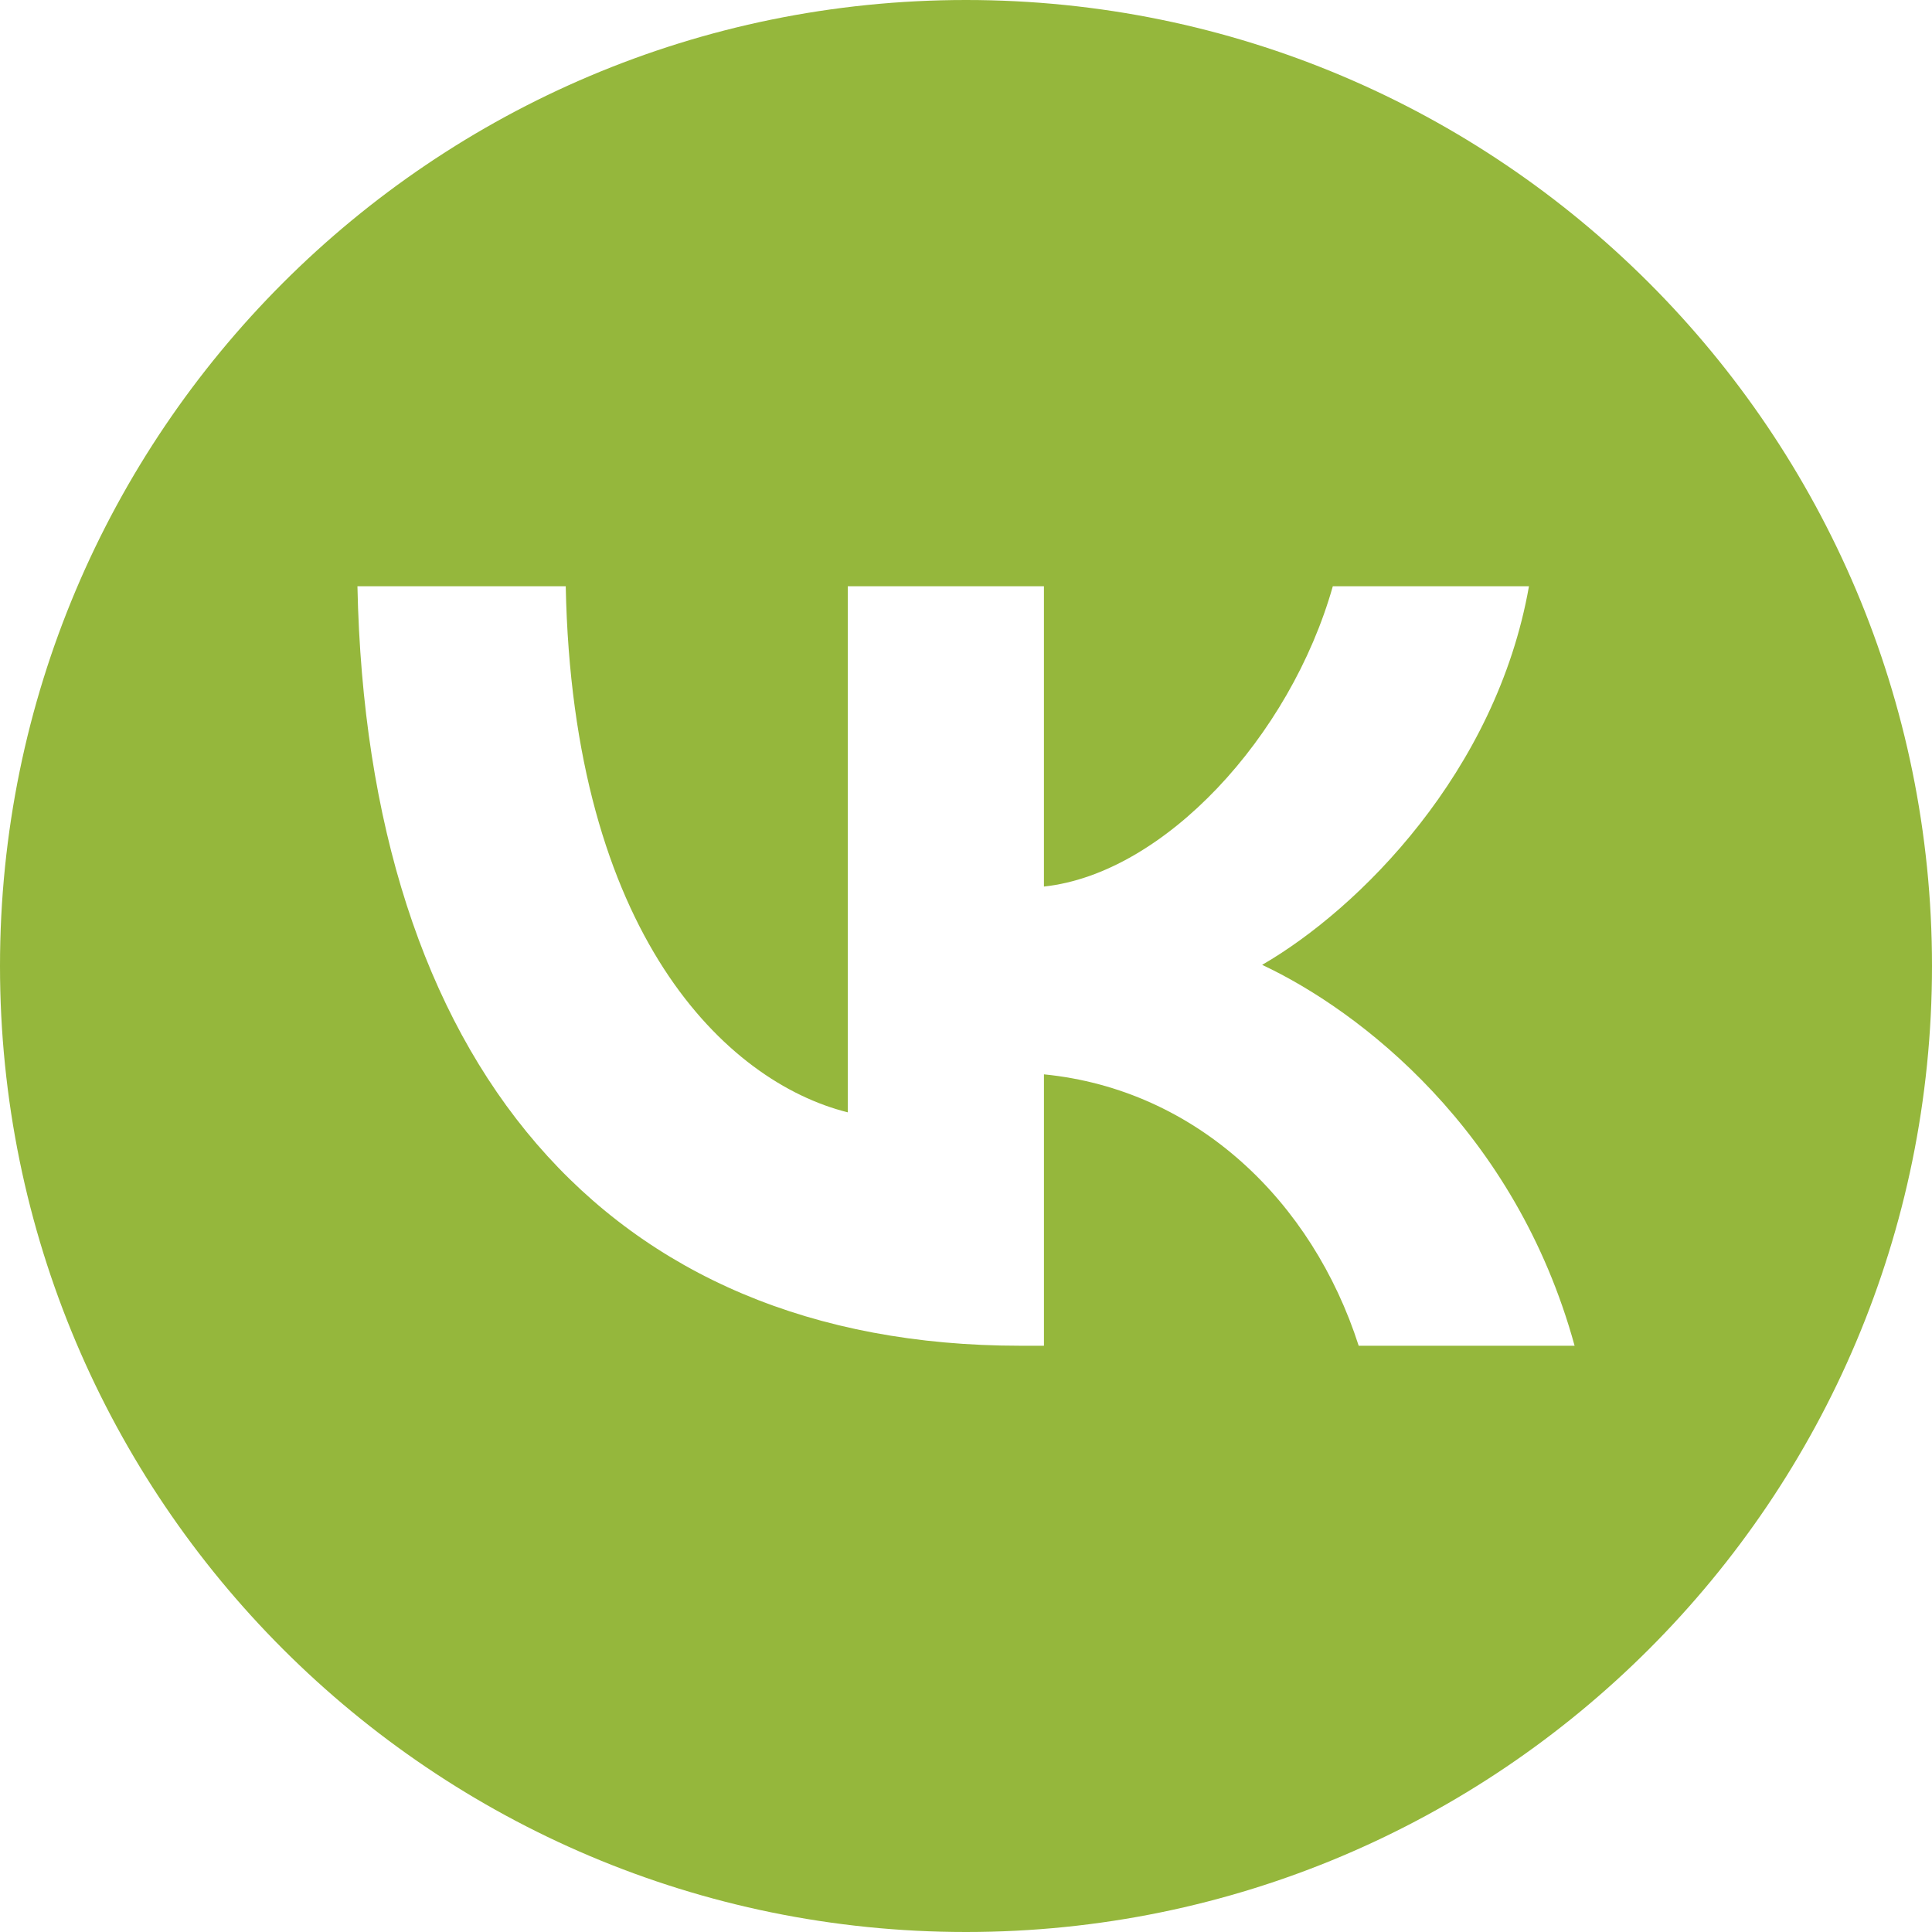
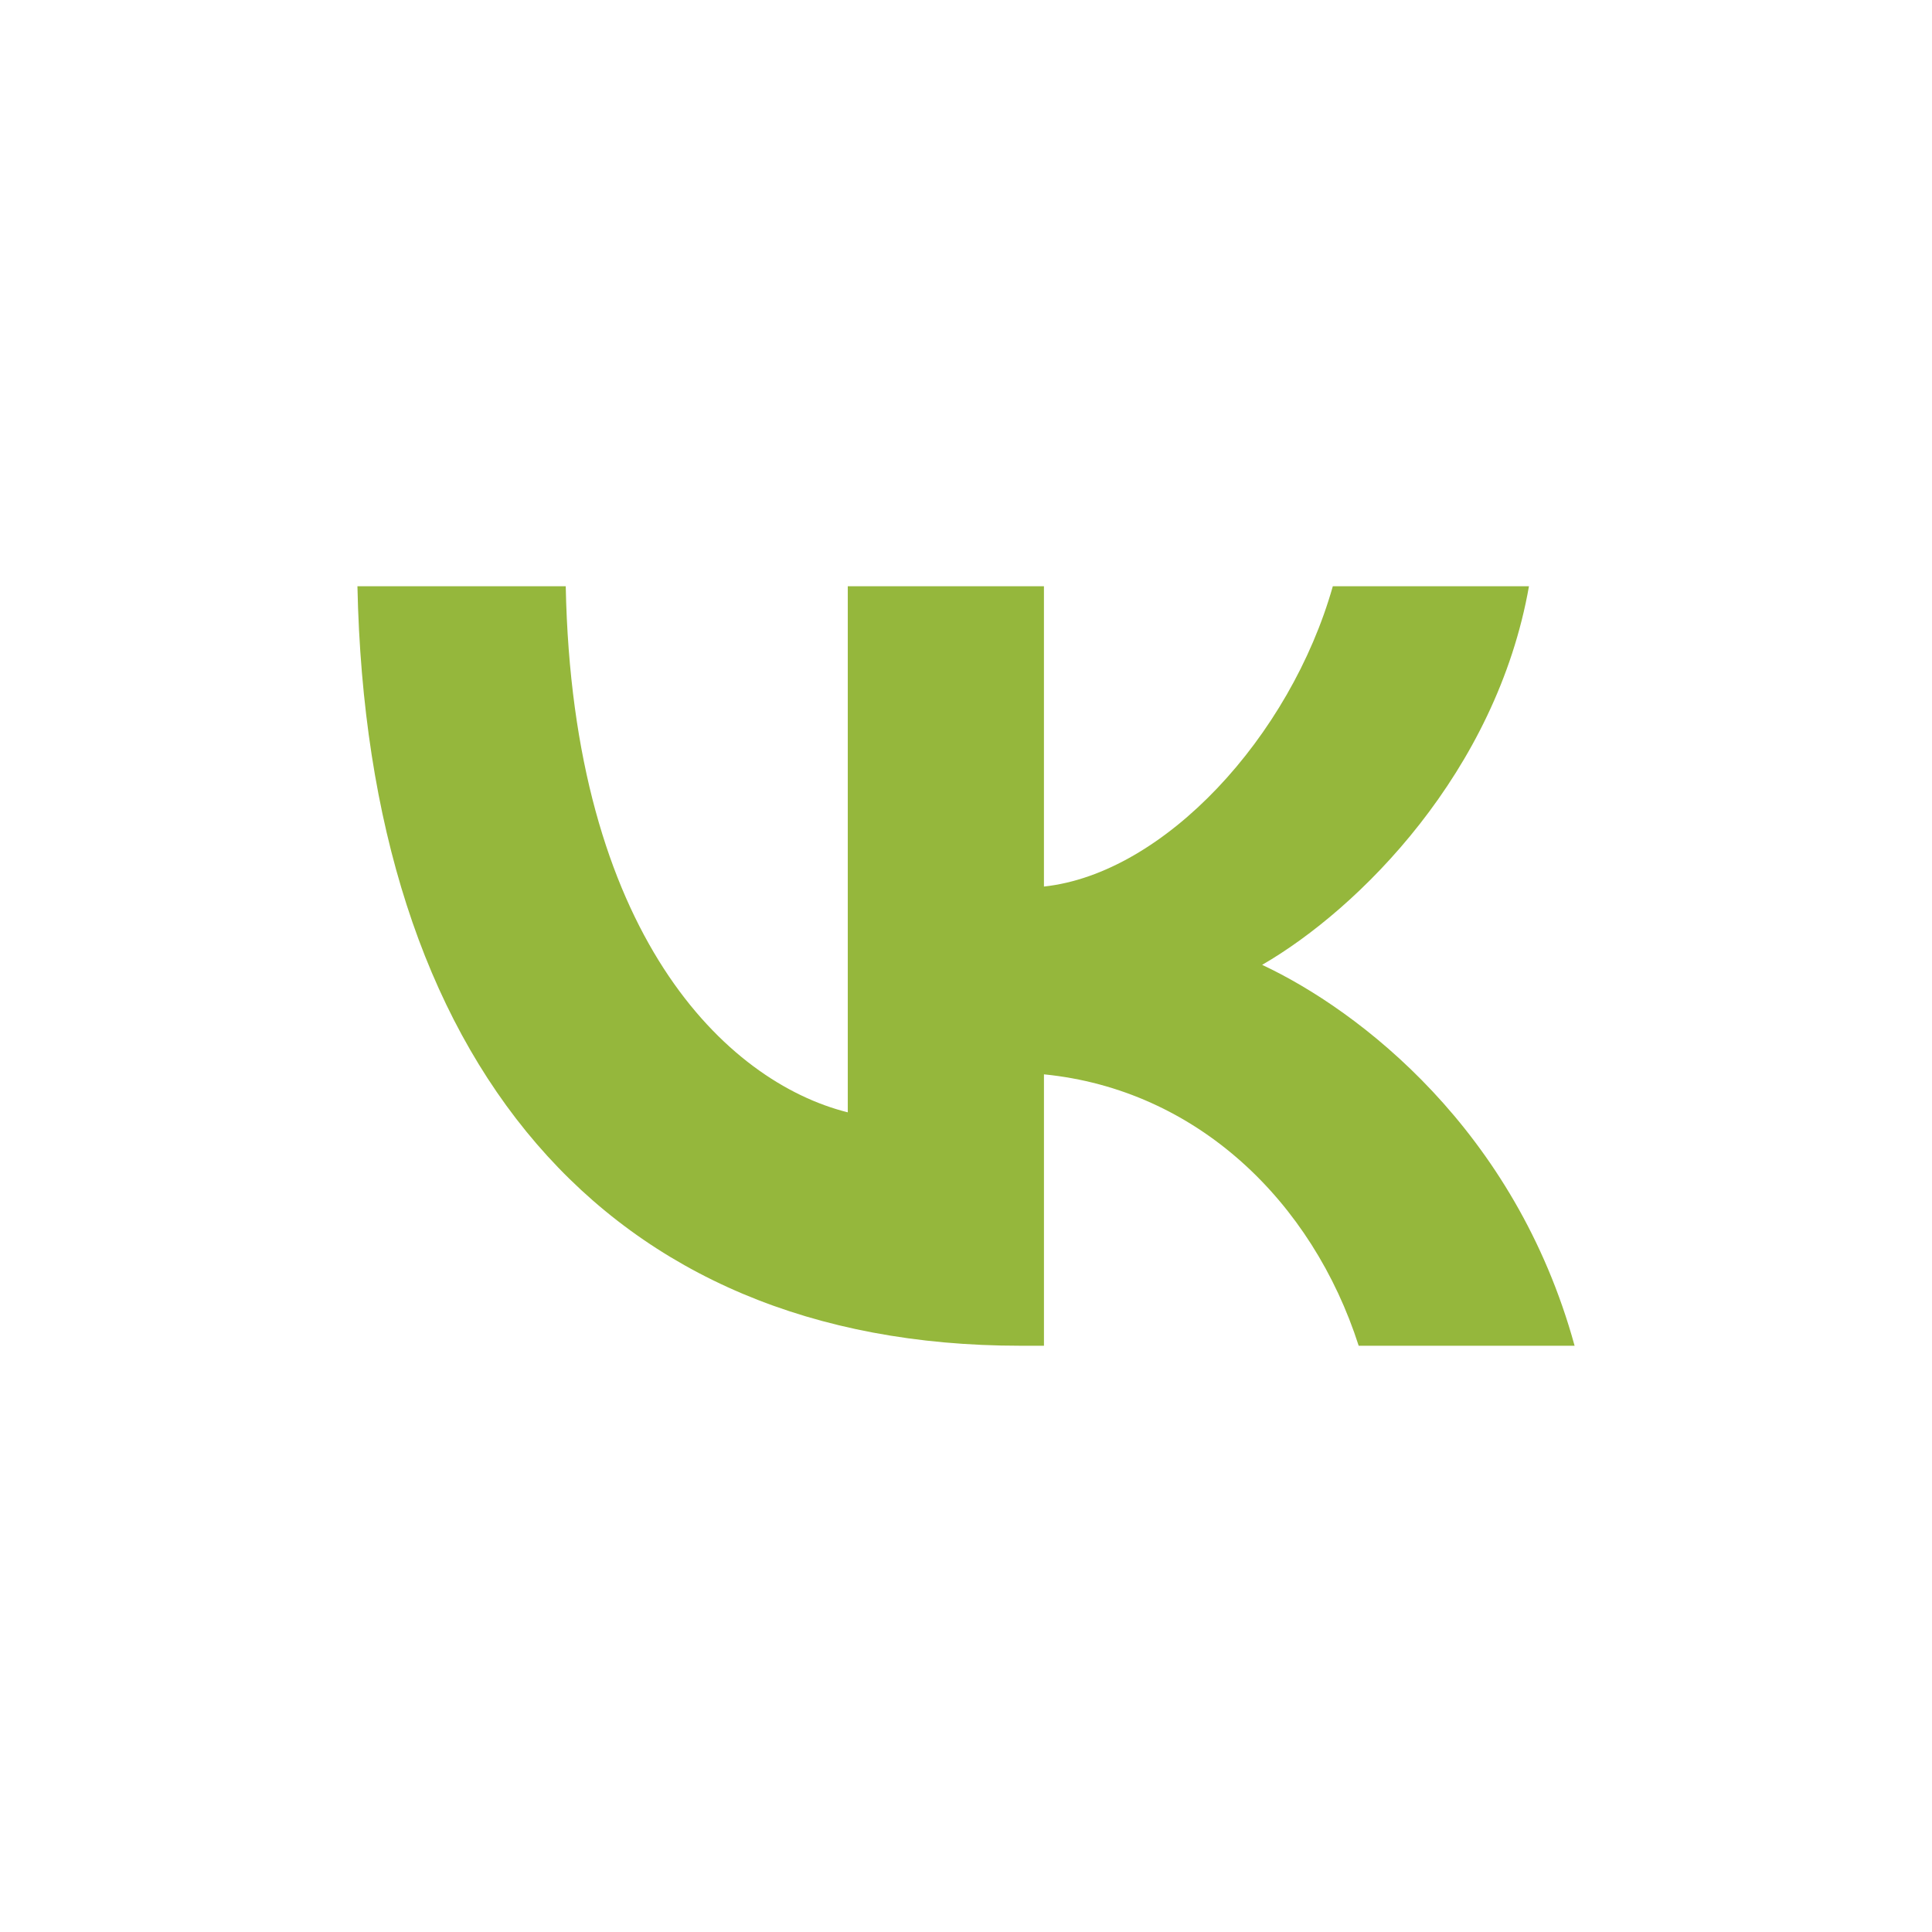
<svg xmlns="http://www.w3.org/2000/svg" xml:space="preserve" width="8.467mm" height="8.467mm" style="shape-rendering:geometricPrecision; text-rendering:geometricPrecision; image-rendering:optimizeQuality; fill-rule:evenodd; clip-rule:evenodd" viewBox="0 0 1365.62 1365.62">
  <defs>
    <style type="text/css">  .fil0 {fill:#95B73C}  </style>
  </defs>
  <g id="Слой_x0020_1">
-     <path class="fil0" d="M682.81 0c377.11,0 682.81,305.69 682.81,682.81 0,377.11 -305.69,682.81 -682.81,682.81 -377.11,0 -682.81,-305.69 -682.81,-682.81 0,-377.11 305.69,-682.81 682.81,-682.81zm38.42 951.23c-293.94,0 -461.6,-201.52 -468.58,-536.84l147.24 0c4.84,246.11 113.37,350.37 199.36,371.86l0 -371.86 138.65 0 0 212.26c84.9,-9.13 174.1,-105.87 204.19,-212.26l138.65 0c-23.11,131.11 -119.84,227.84 -188.61,267.61 68.77,32.24 178.95,116.61 220.86,269.23l-152.61 0c-32.77,-102.1 -114.45,-181.1 -222.47,-191.84l0 191.84 -16.66 0z" />
+     <path class="fil0" d="M682.81 0zm38.42 951.23c-293.94,0 -461.6,-201.52 -468.58,-536.84l147.24 0c4.84,246.11 113.37,350.37 199.36,371.86l0 -371.86 138.65 0 0 212.26c84.9,-9.13 174.1,-105.87 204.19,-212.26l138.65 0c-23.11,131.11 -119.84,227.84 -188.61,267.61 68.77,32.24 178.95,116.61 220.86,269.23l-152.61 0c-32.77,-102.1 -114.45,-181.1 -222.47,-191.84l0 191.84 -16.66 0z" />
  </g>
</svg>